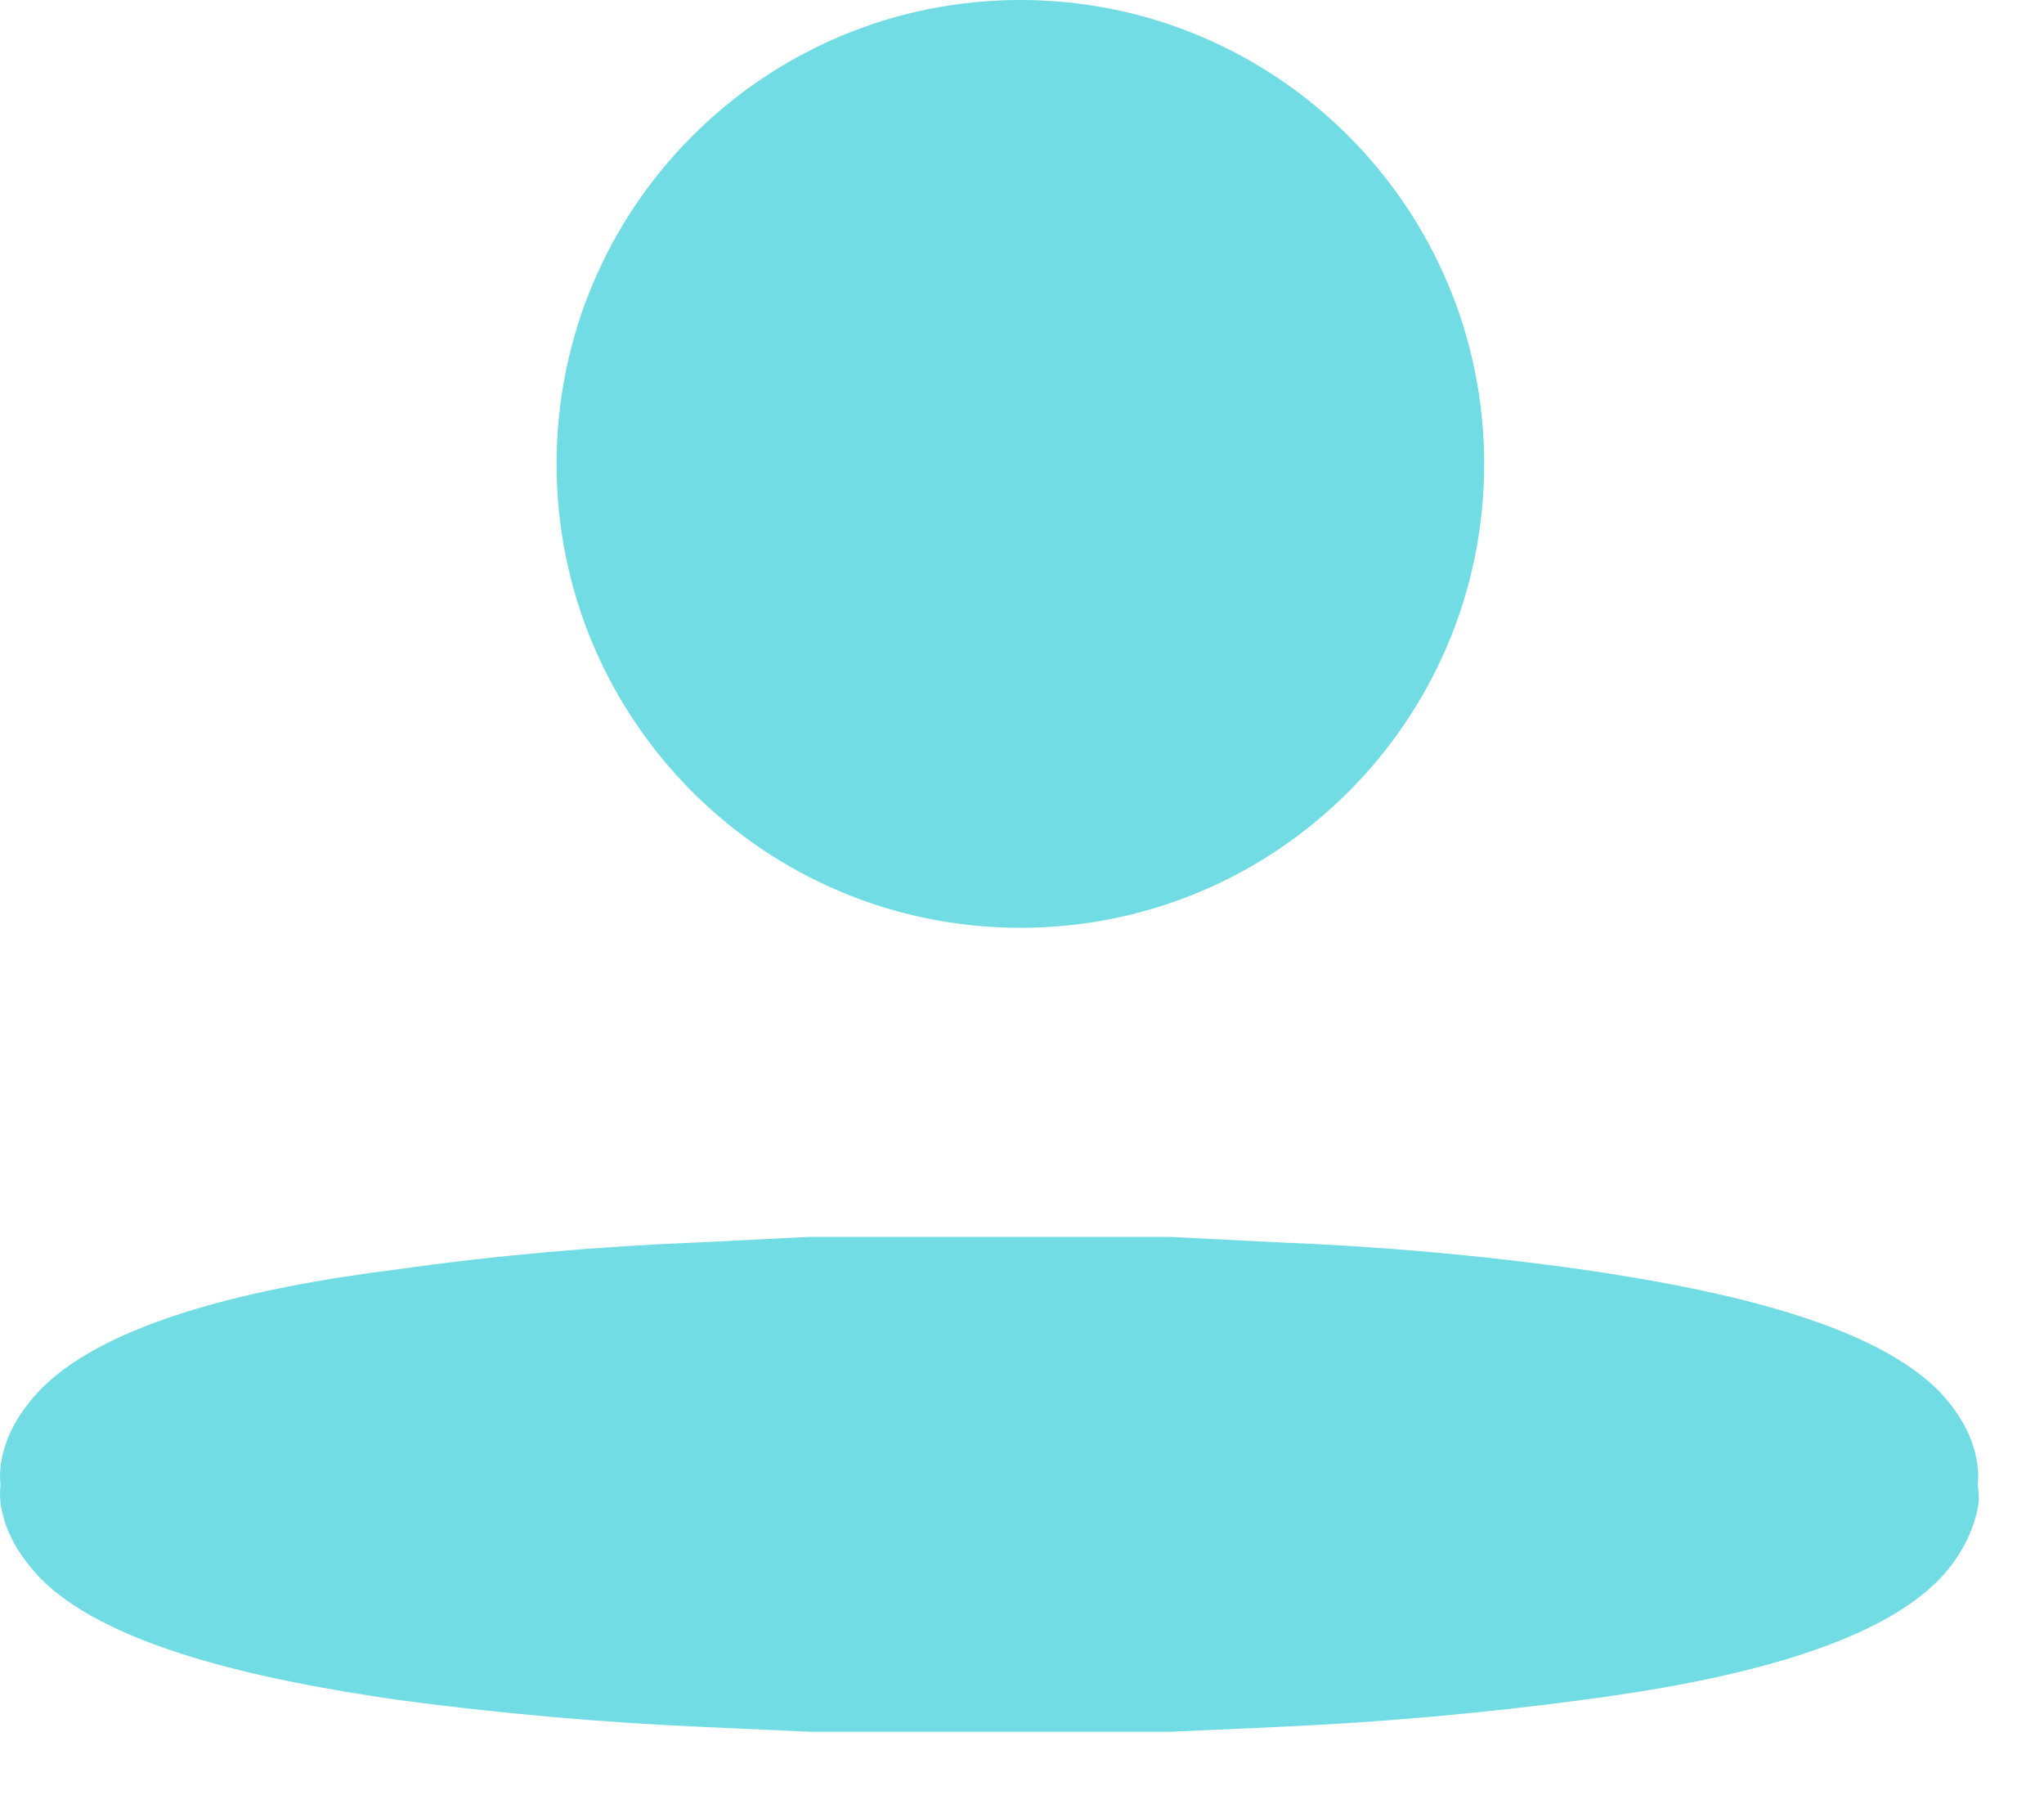
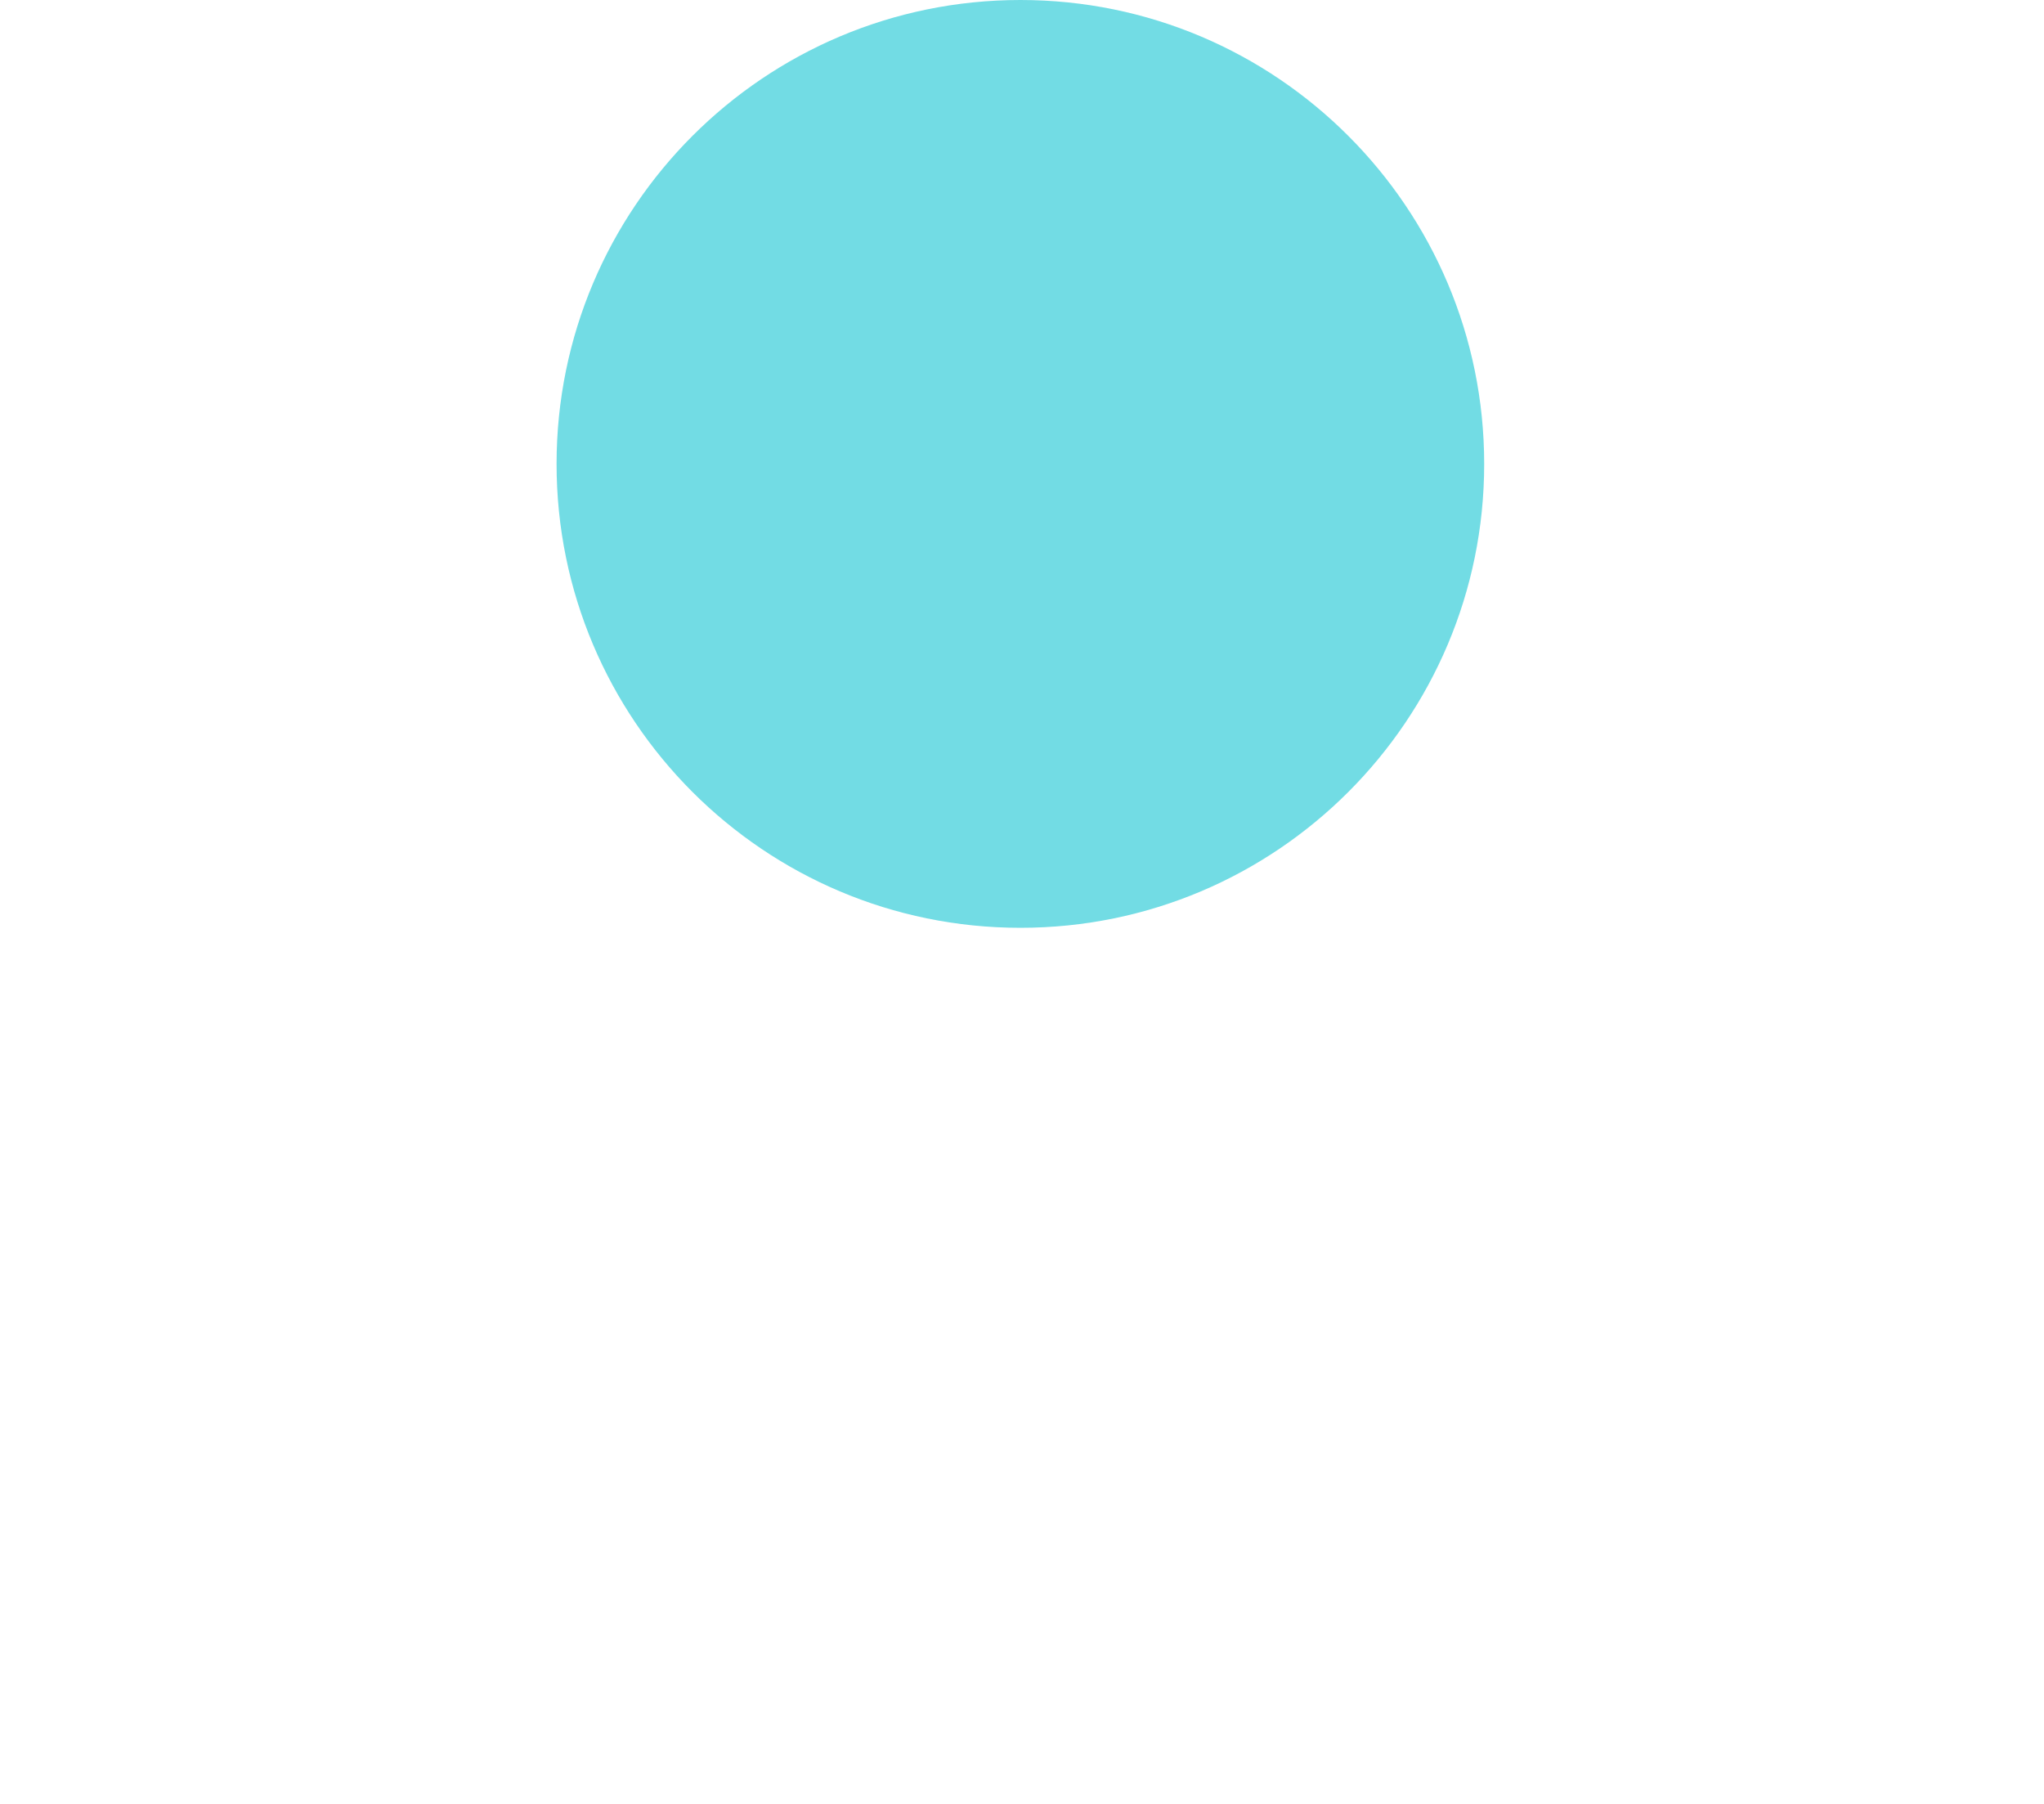
<svg xmlns="http://www.w3.org/2000/svg" width="17" height="15" viewBox="0 0 17 15" fill="none">
  <path d="M8.487 7.715C10.617 7.715 12.344 5.988 12.344 3.858C12.344 1.728 10.617 0 8.487 0C6.356 0 4.629 1.728 4.629 3.858C4.629 5.988 6.356 7.715 8.487 7.715Z" fill="#72DCE4" />
-   <path d="M16.449 12.348C16.454 12.299 16.454 12.25 16.449 12.201C16.429 12.021 16.353 11.845 16.226 11.683C15.726 11.024 14.325 10.725 13.155 10.556C12.32 10.438 11.473 10.363 10.619 10.33L9.726 10.285H9.325H8.825H7.628H7.128H6.727L5.834 10.33C4.981 10.363 4.133 10.438 3.298 10.556C2.129 10.702 0.727 11.007 0.227 11.683C0.1 11.845 0.024 12.021 0.004 12.201C-0.001 12.25 -0.001 12.299 0.004 12.348C-0.001 12.397 -0.001 12.446 0.004 12.495C0.028 12.673 0.107 12.848 0.236 13.008C0.736 13.667 2.138 13.966 3.307 14.135C4.143 14.247 4.99 14.322 5.843 14.36L6.736 14.4H6.95H7.137H9.334H9.521H9.735L10.628 14.36C11.481 14.322 12.328 14.247 13.164 14.135C14.333 13.983 15.735 13.684 16.235 13.008C16.358 12.842 16.434 12.665 16.458 12.483C16.459 12.438 16.456 12.393 16.449 12.348Z" fill="#72DCE4" />
</svg>